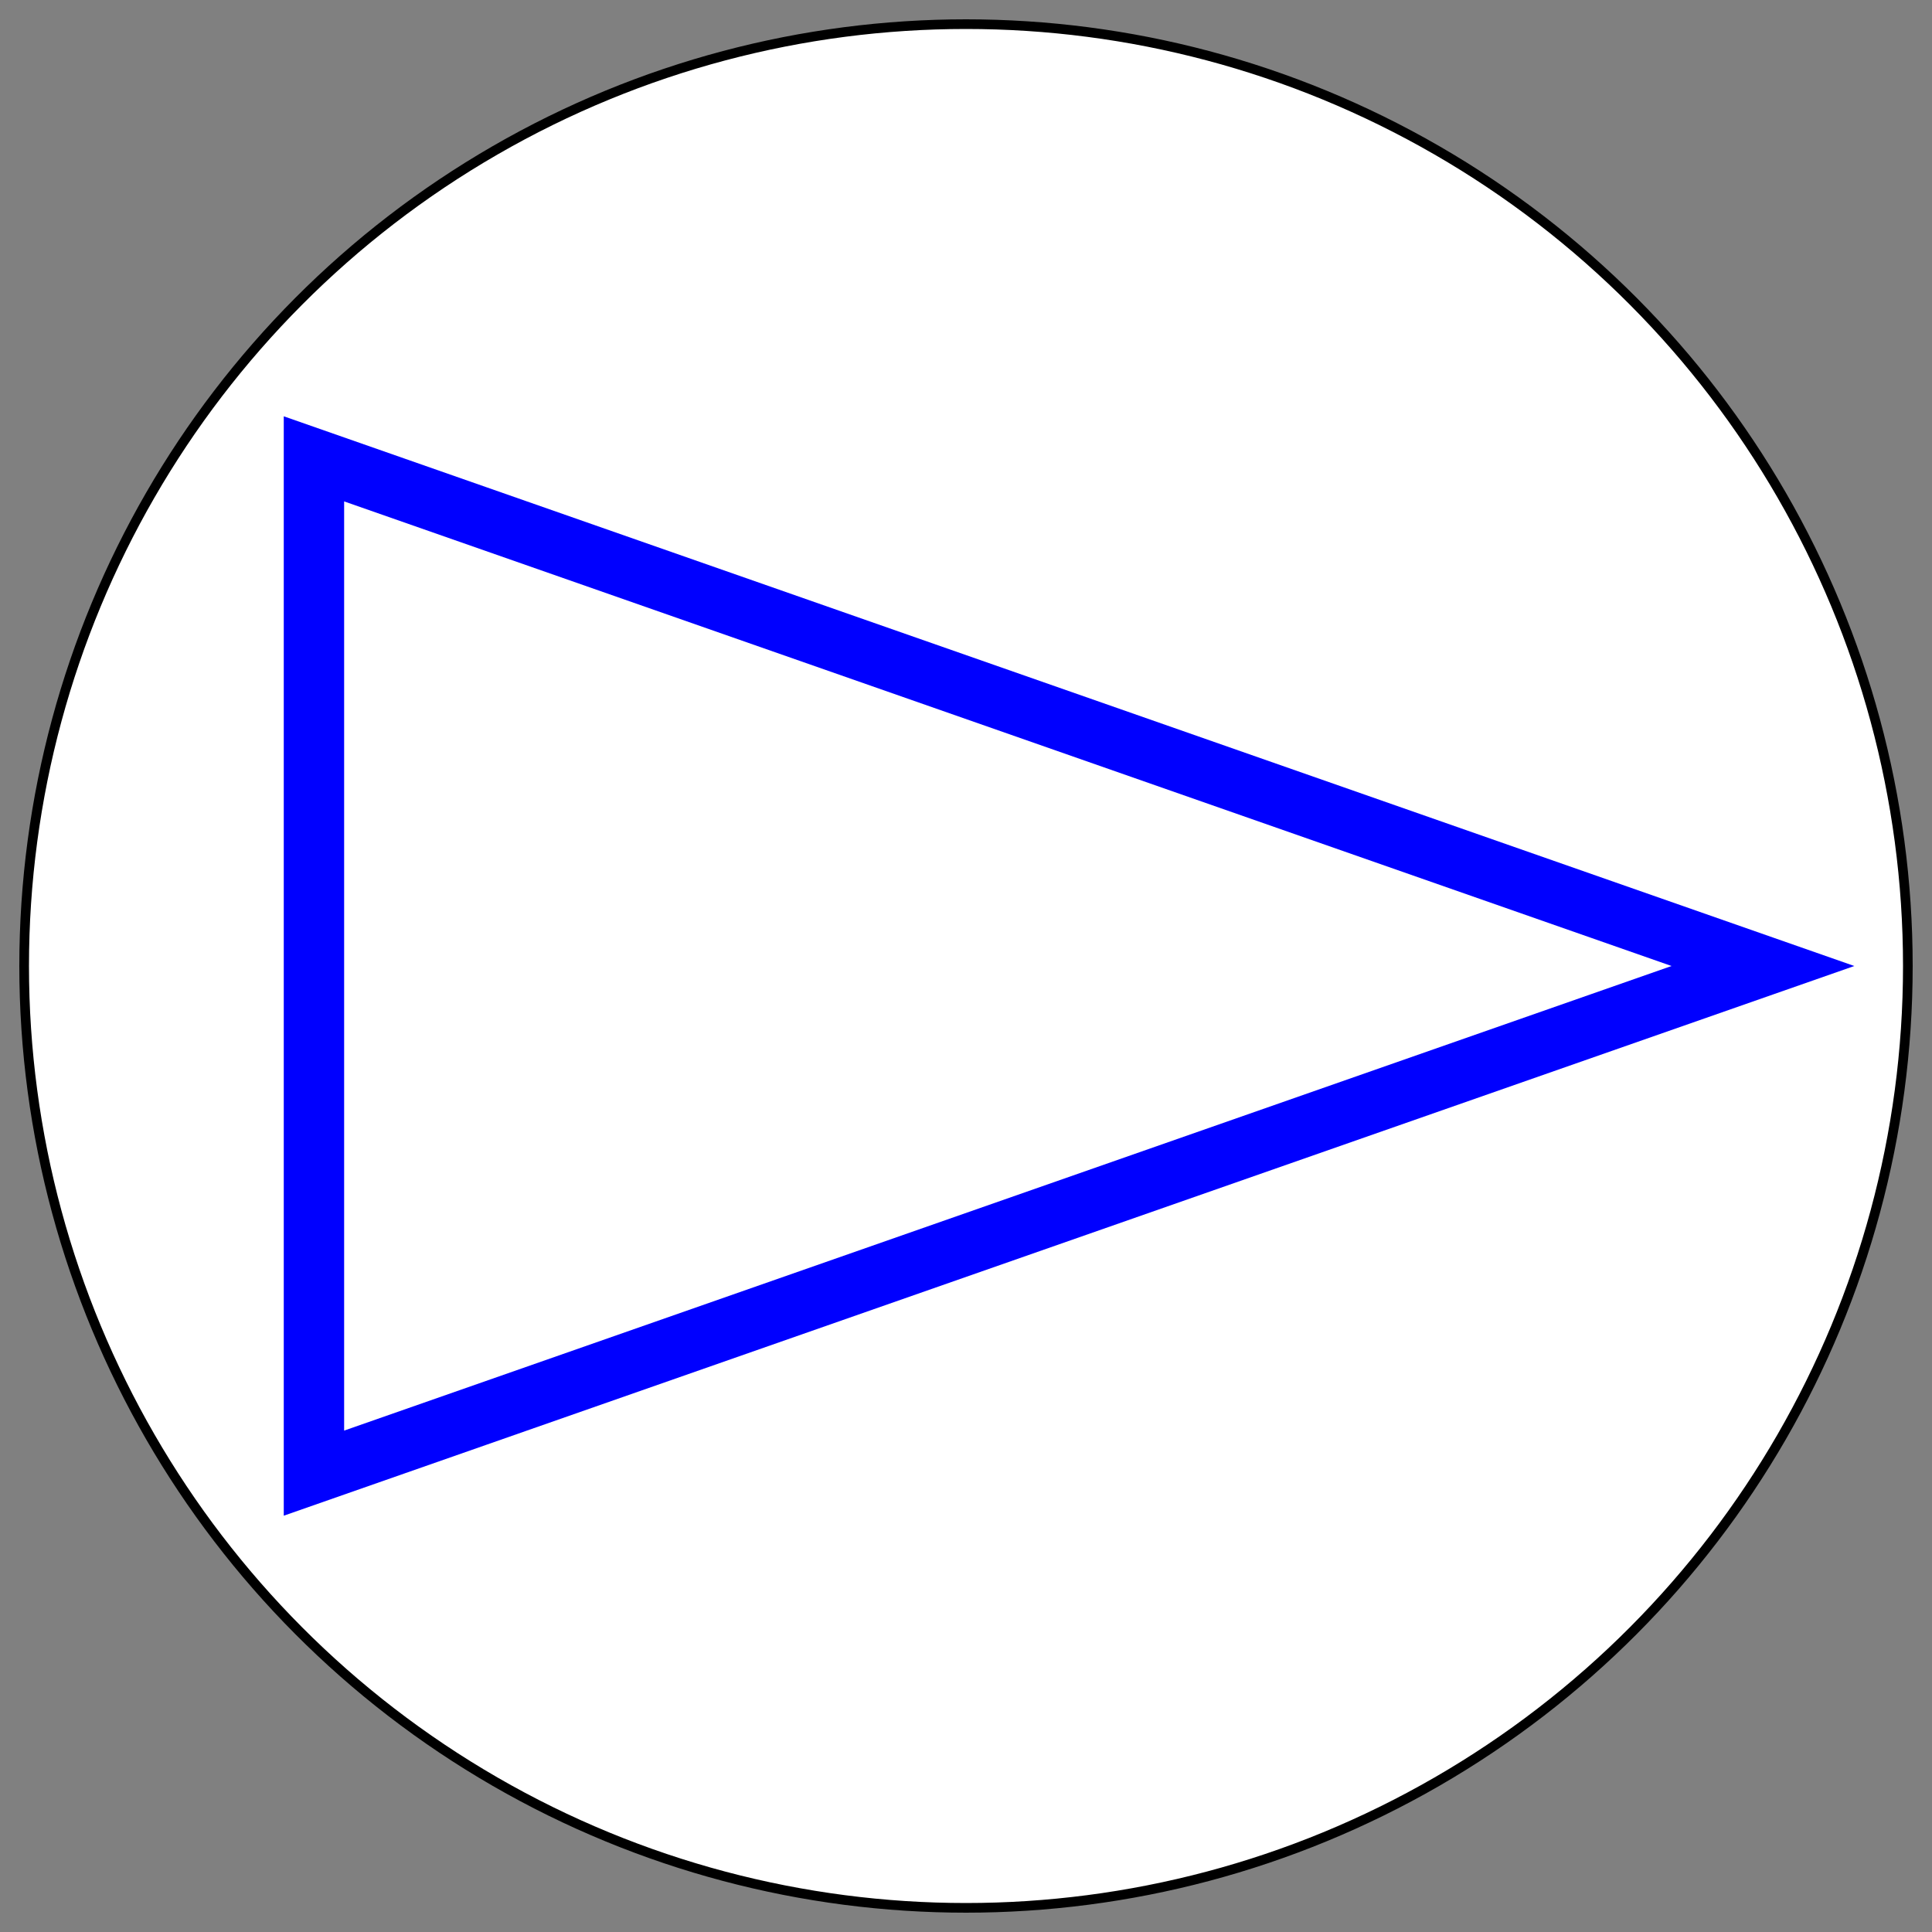
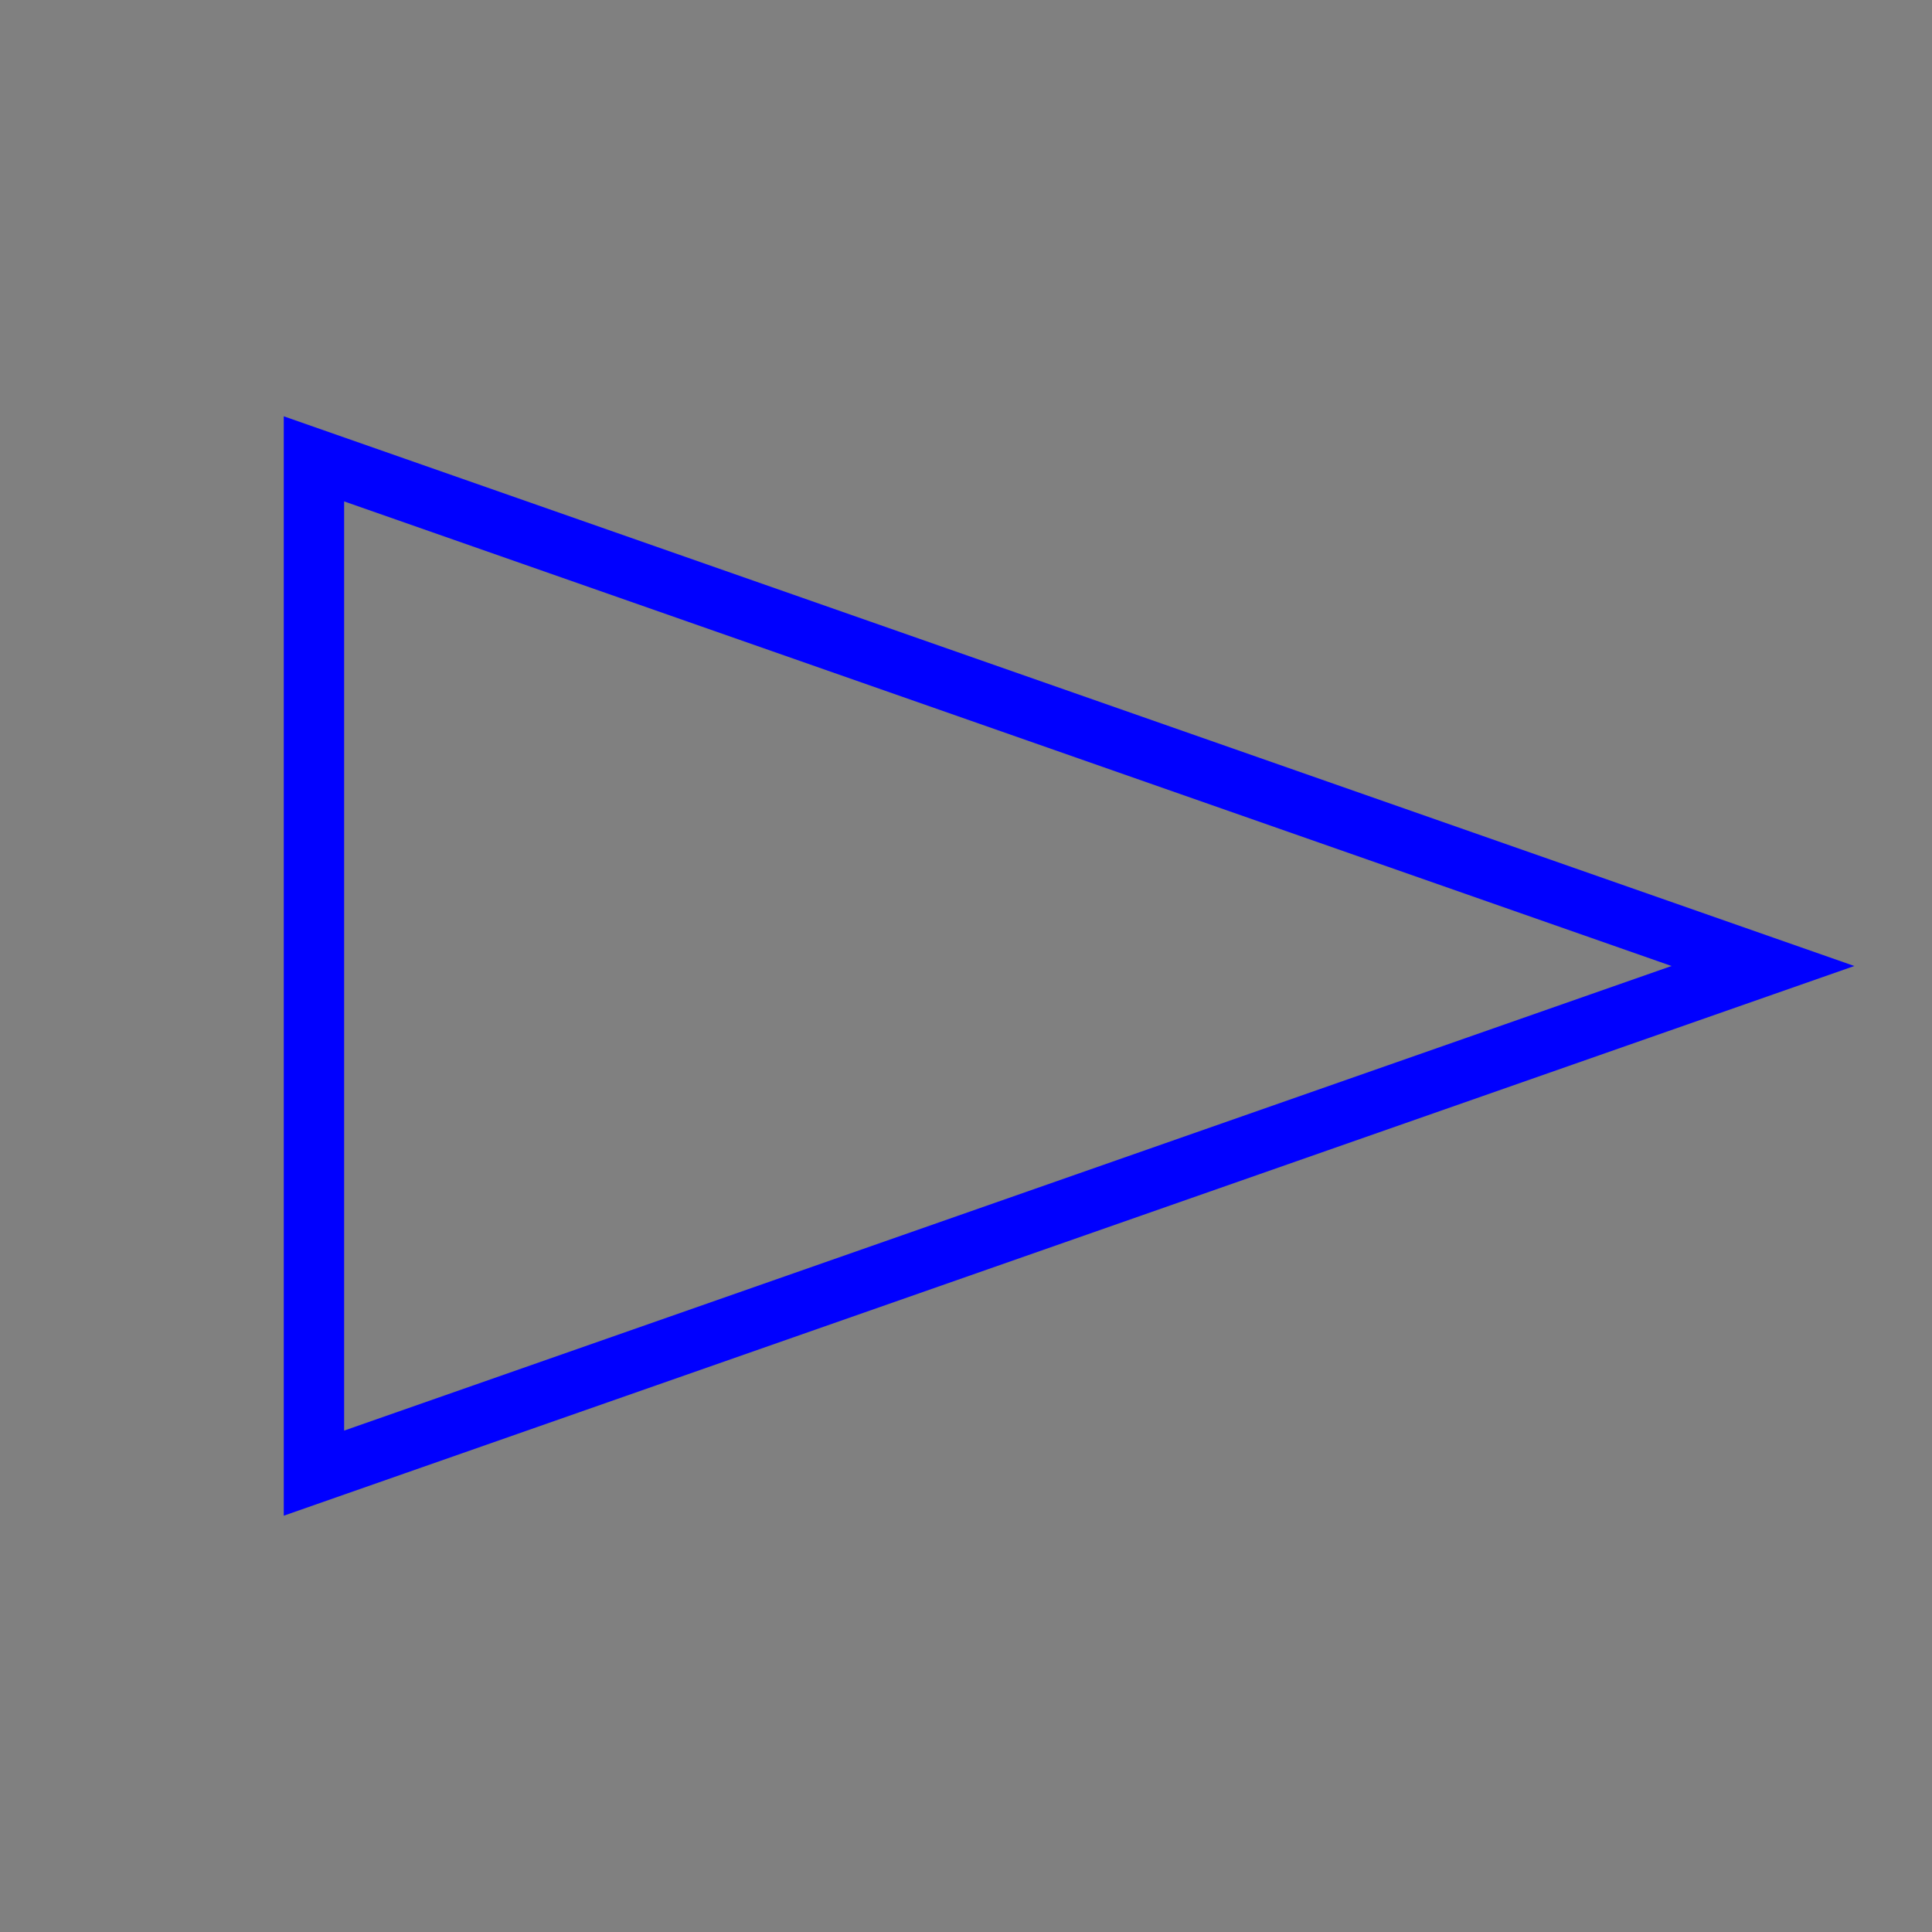
<svg xmlns="http://www.w3.org/2000/svg" width="80" height="80">
  <rect width="100%" height="100%" fill="#808080" stroke="none" />
-   <circle stroke="#000" stroke-width=".4" fill="#FFF" cx="40" cy="40" r="39" />
  <path stroke="#00F" stroke-width="2.5" fill="none" d="M13,19v42L73,40z" />
</svg>